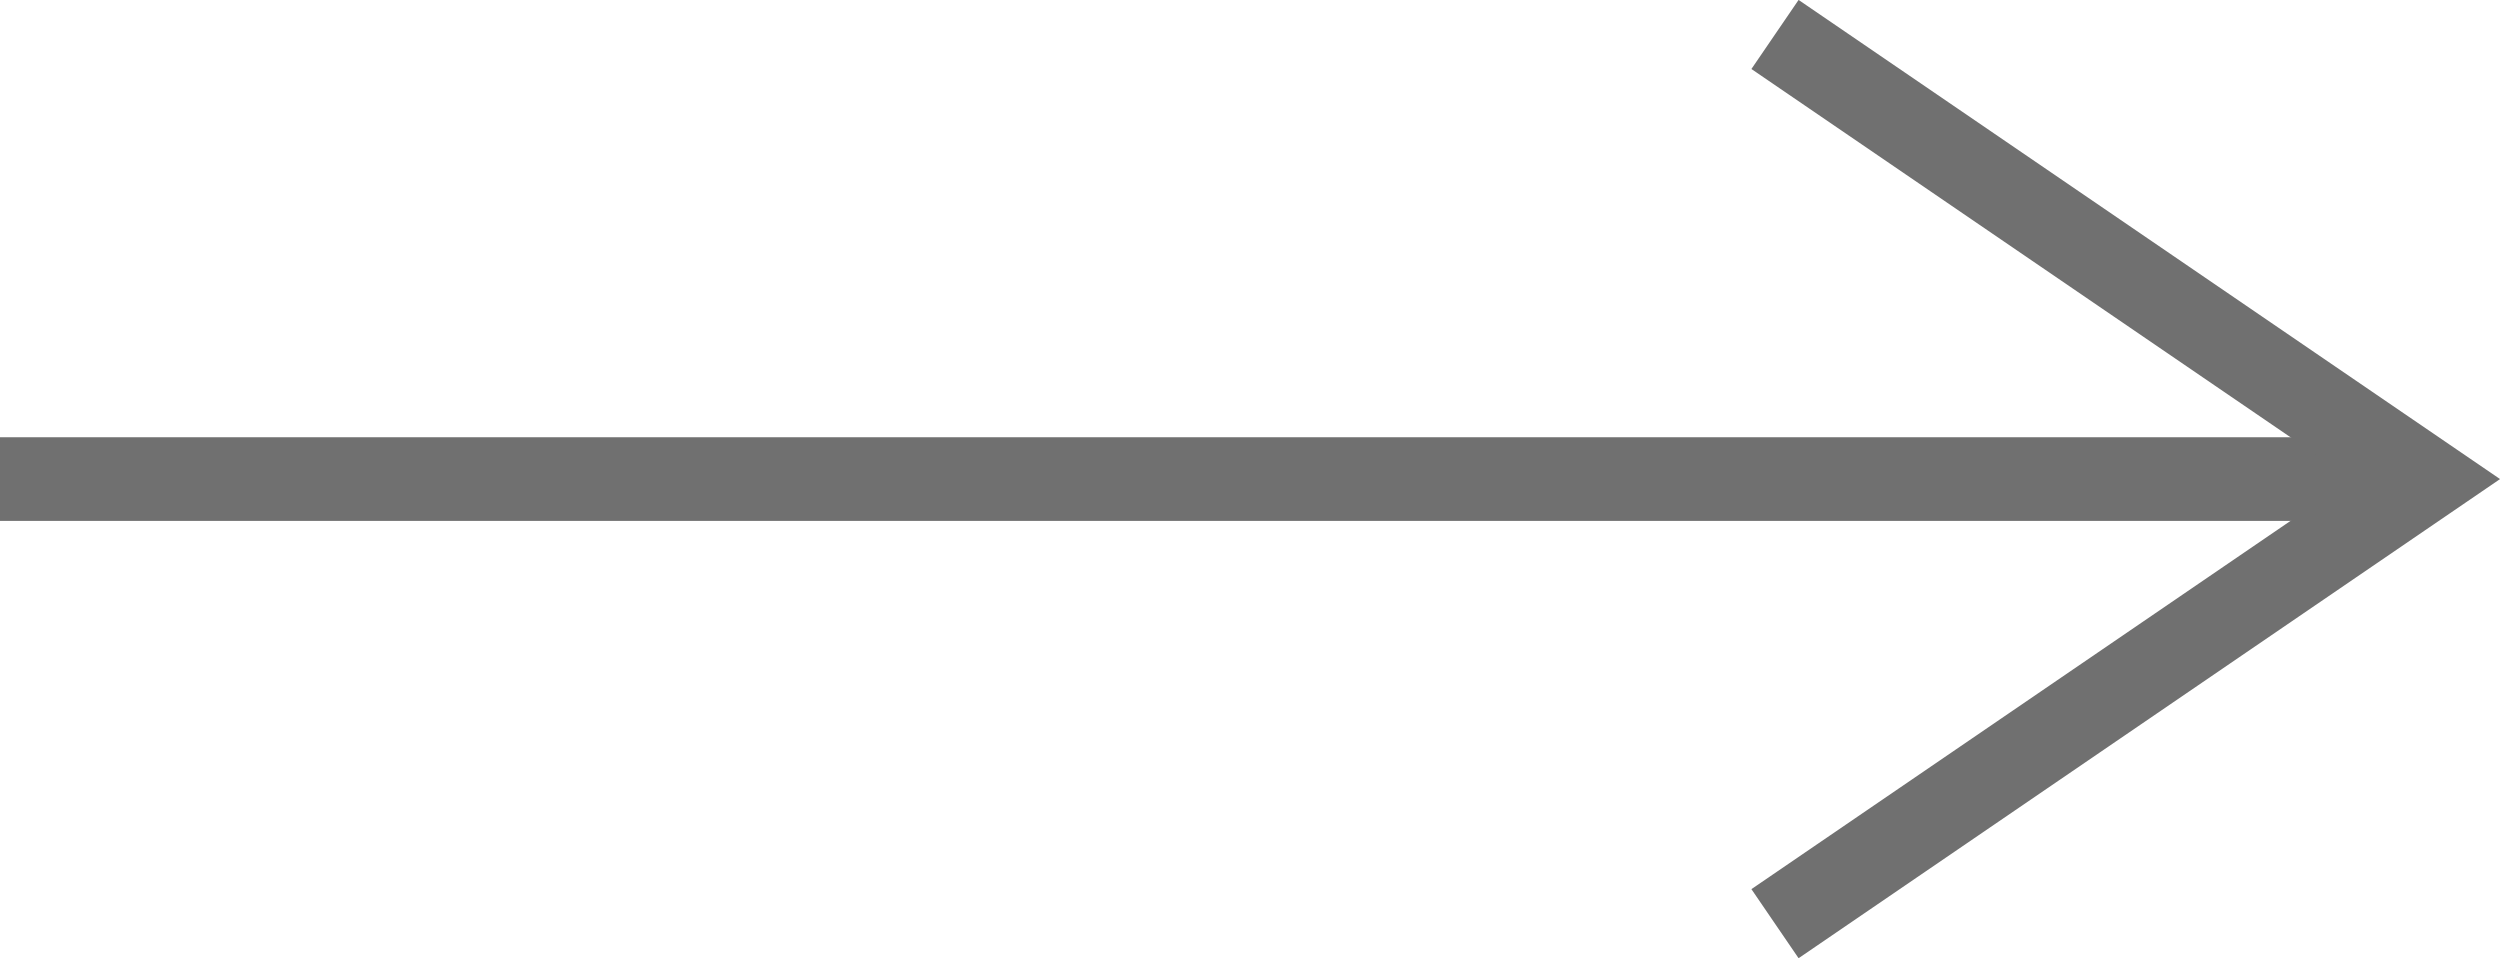
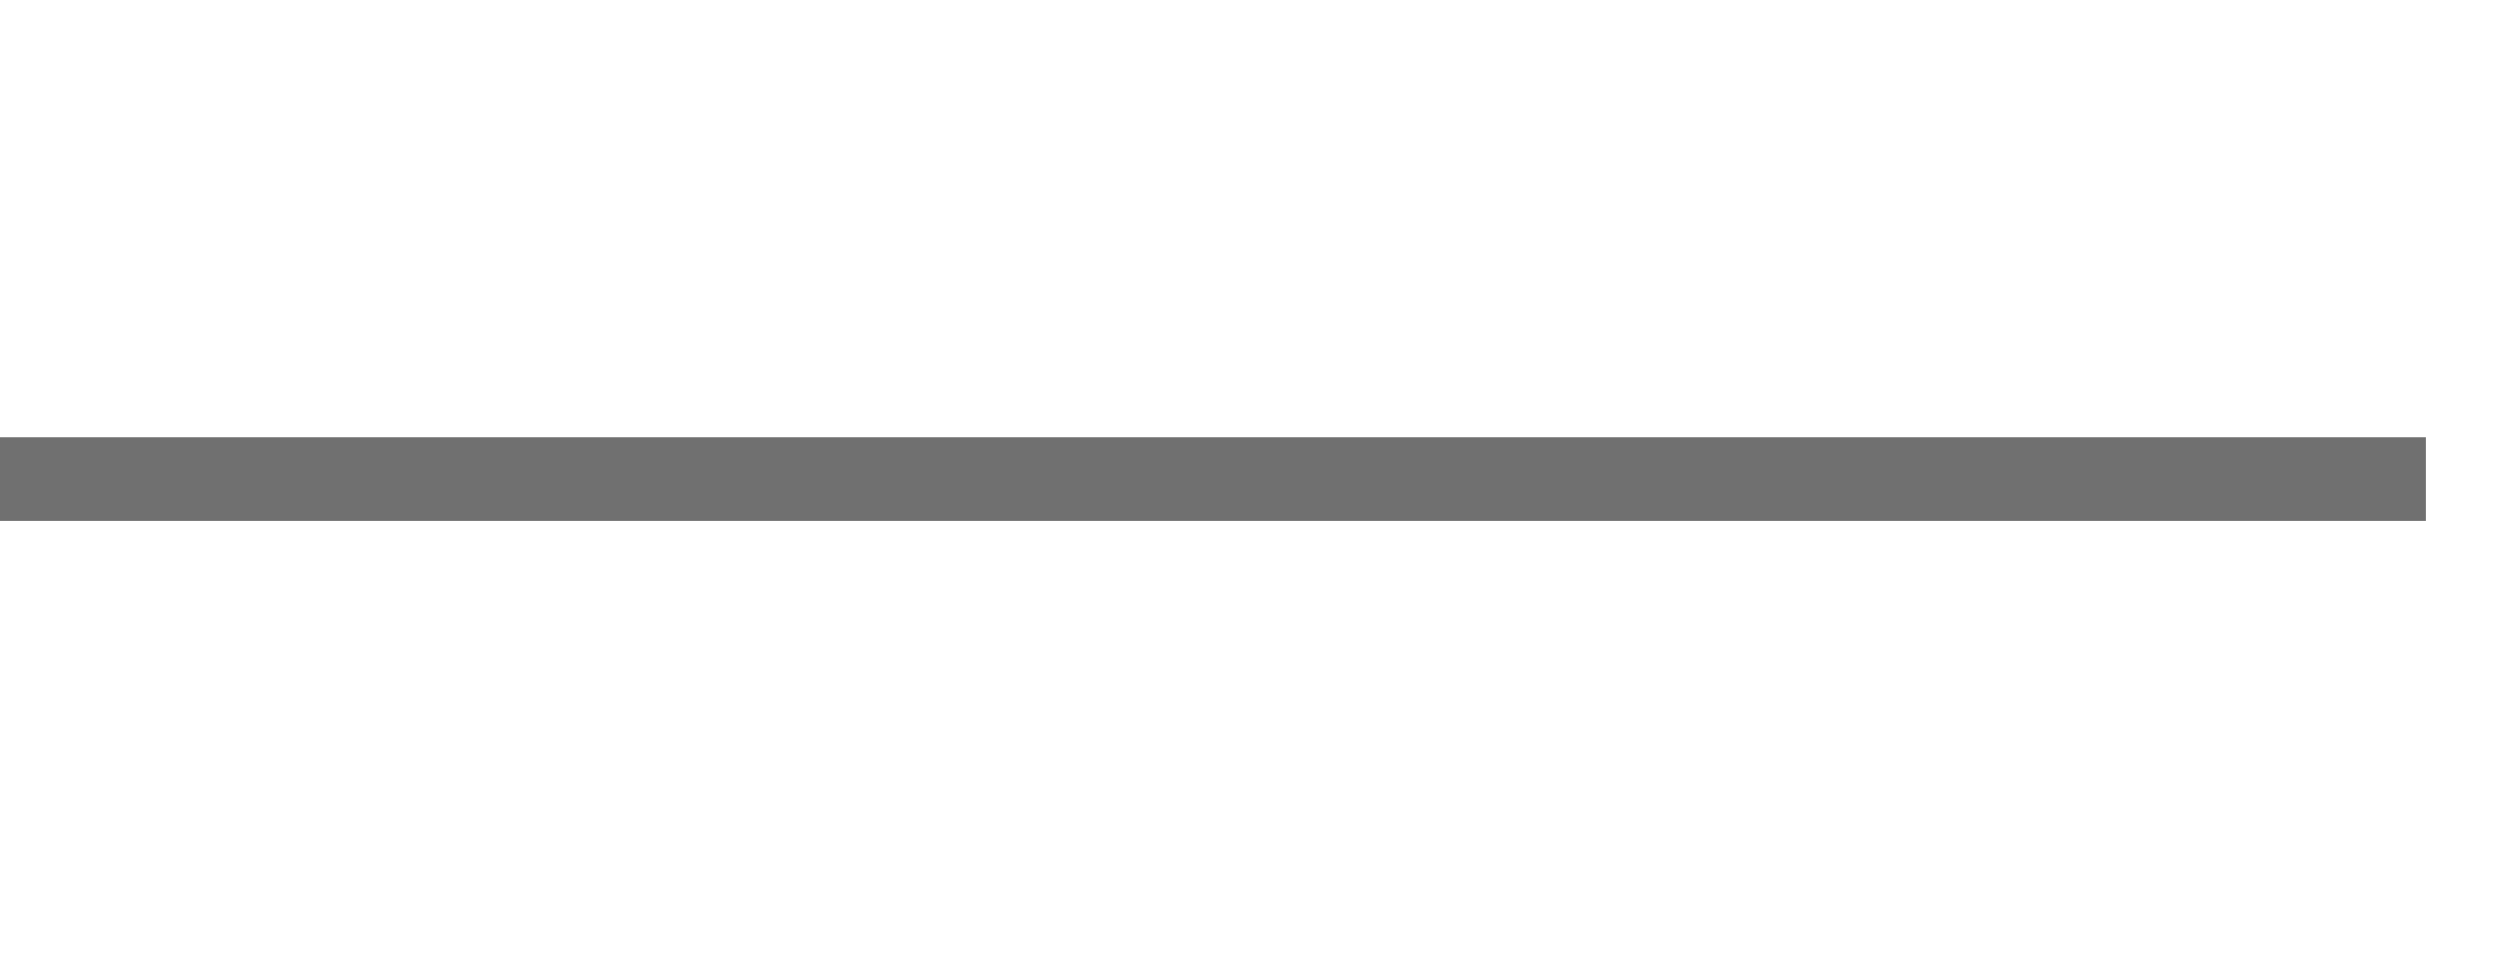
<svg xmlns="http://www.w3.org/2000/svg" width="29.886" height="11.456" viewBox="0 0 29.886 11.456">
  <g id="_" data-name="&gt;" transform="translate(-601 -609.773)">
    <rect id="line" width="29" height="1" transform="translate(601 615)" fill="#707070" />
-     <path id="パス_1109" data-name="パス 1109" d="M637.813,609.986l7.781,5.315-7.781,5.315" transform="translate(-15.594 0.199)" fill="none" stroke="#707070" stroke-width="1" />
  </g>
</svg>